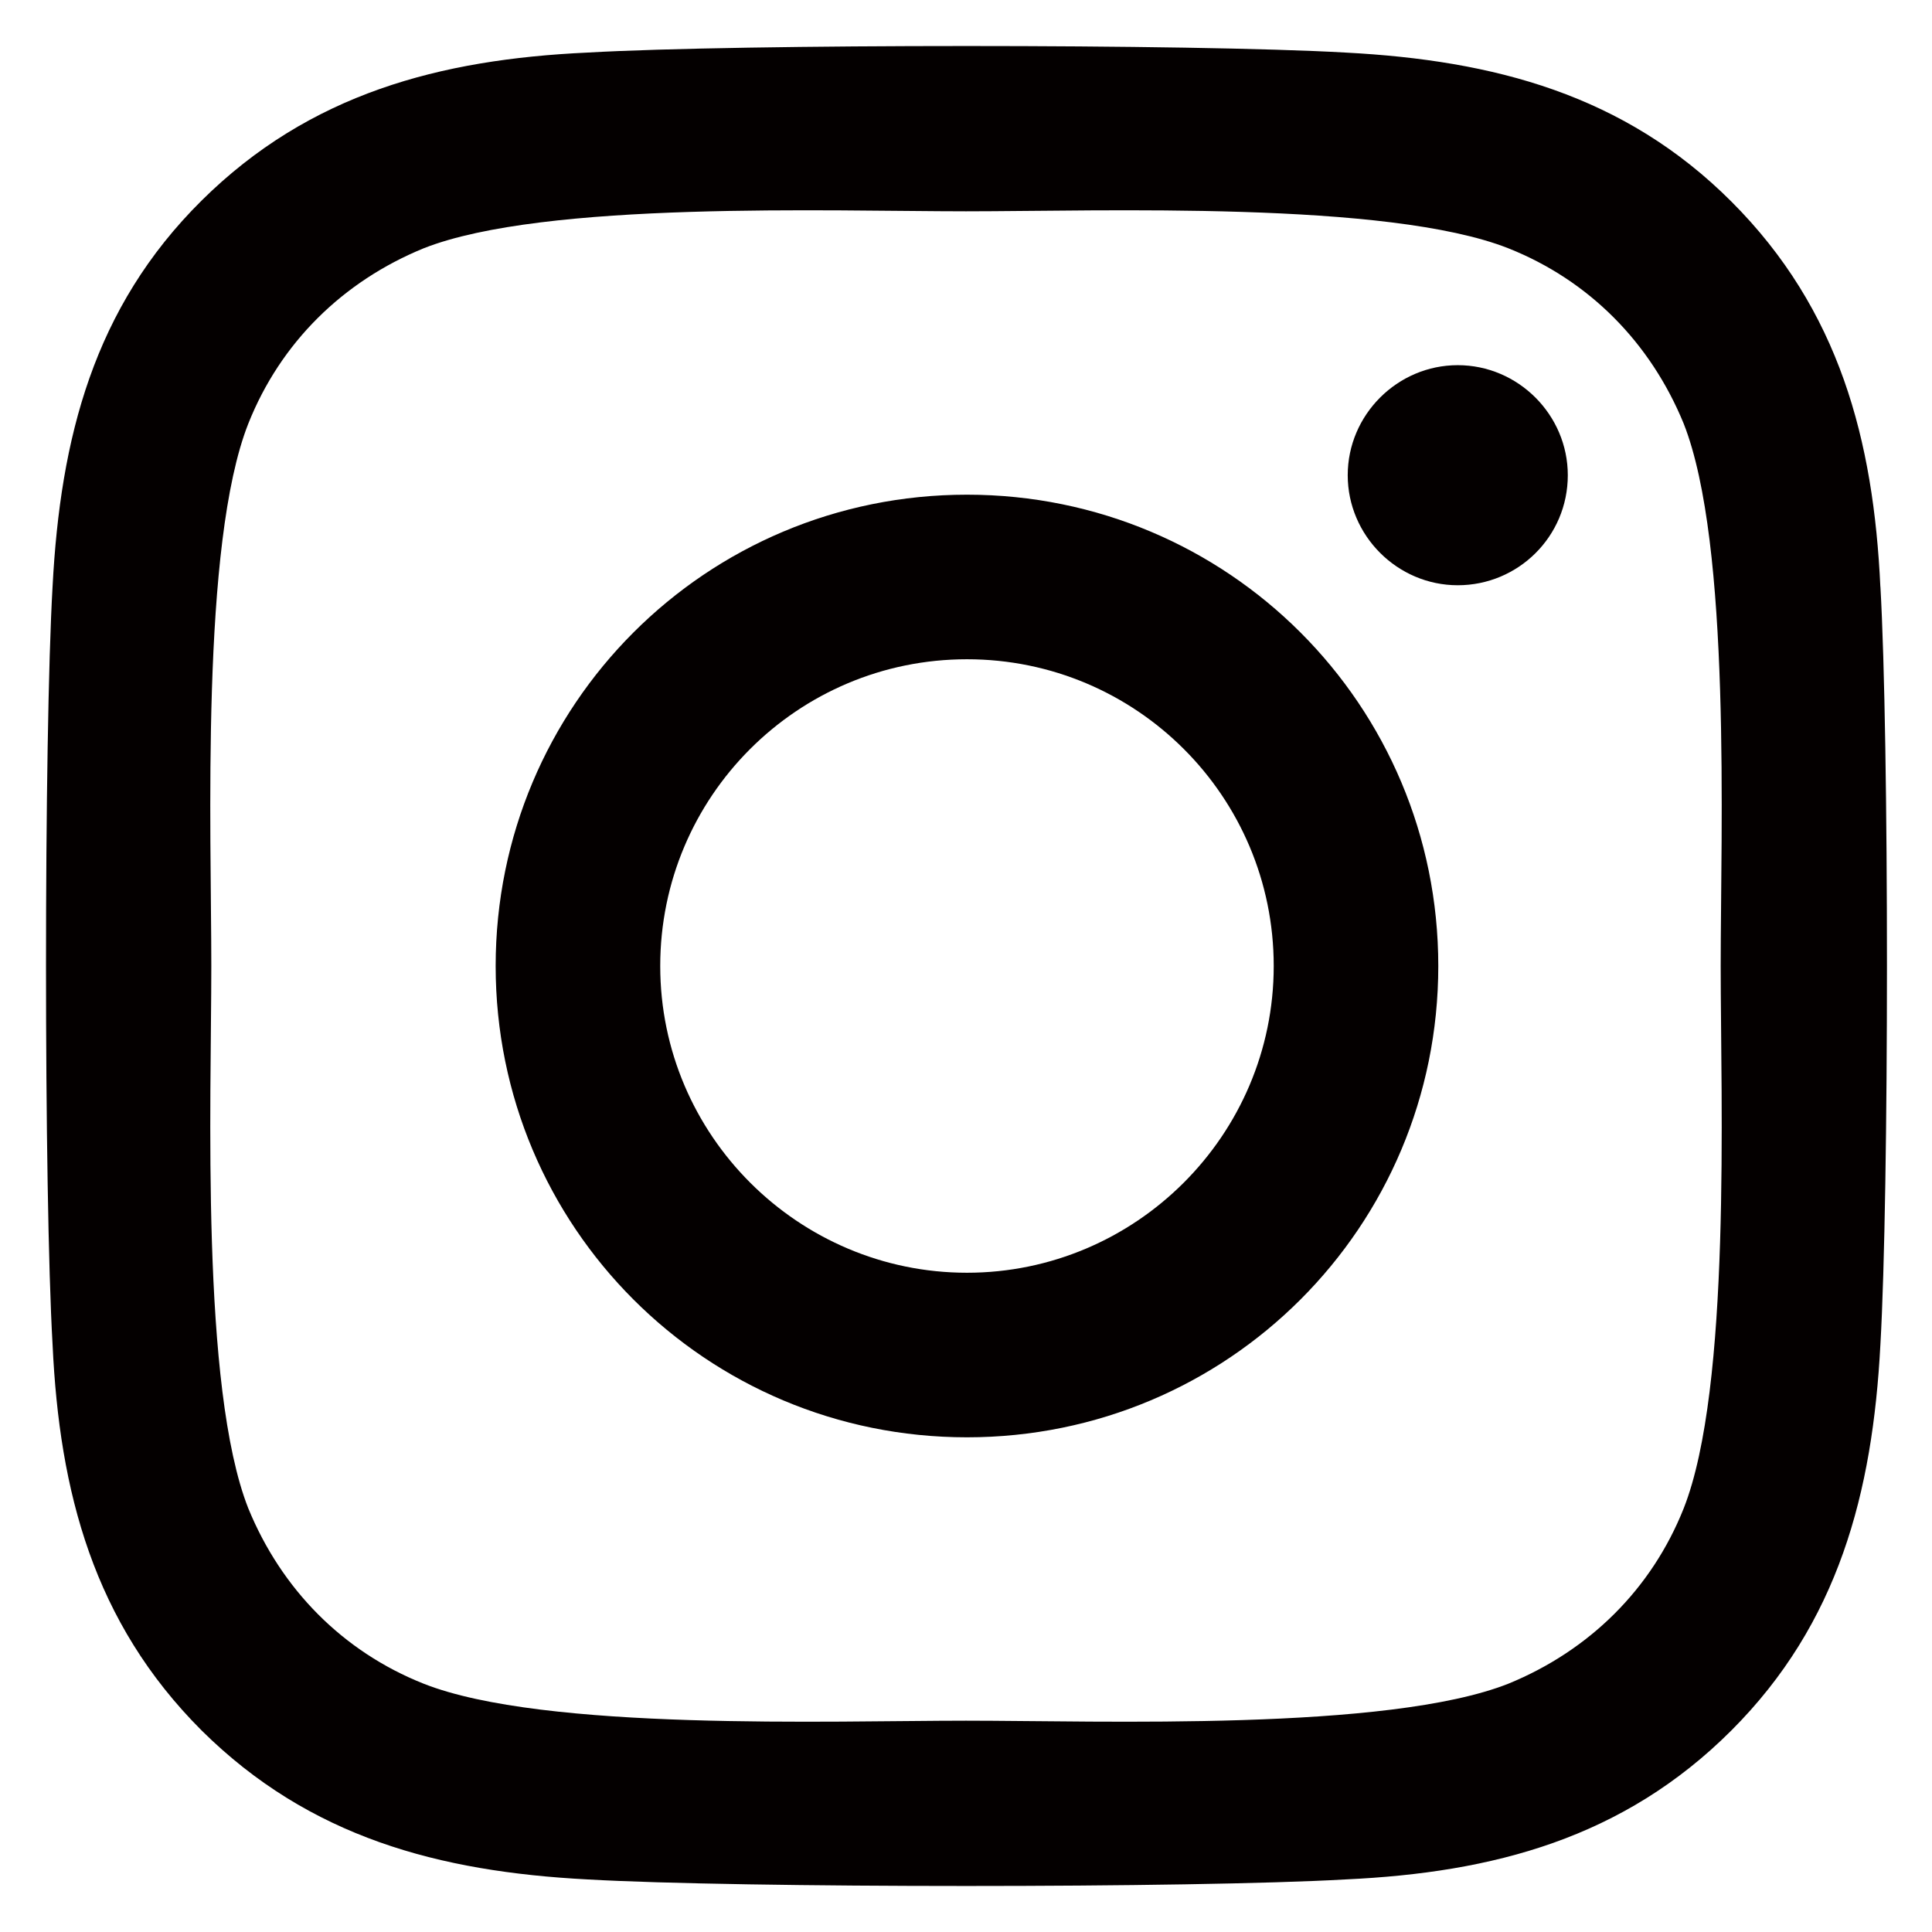
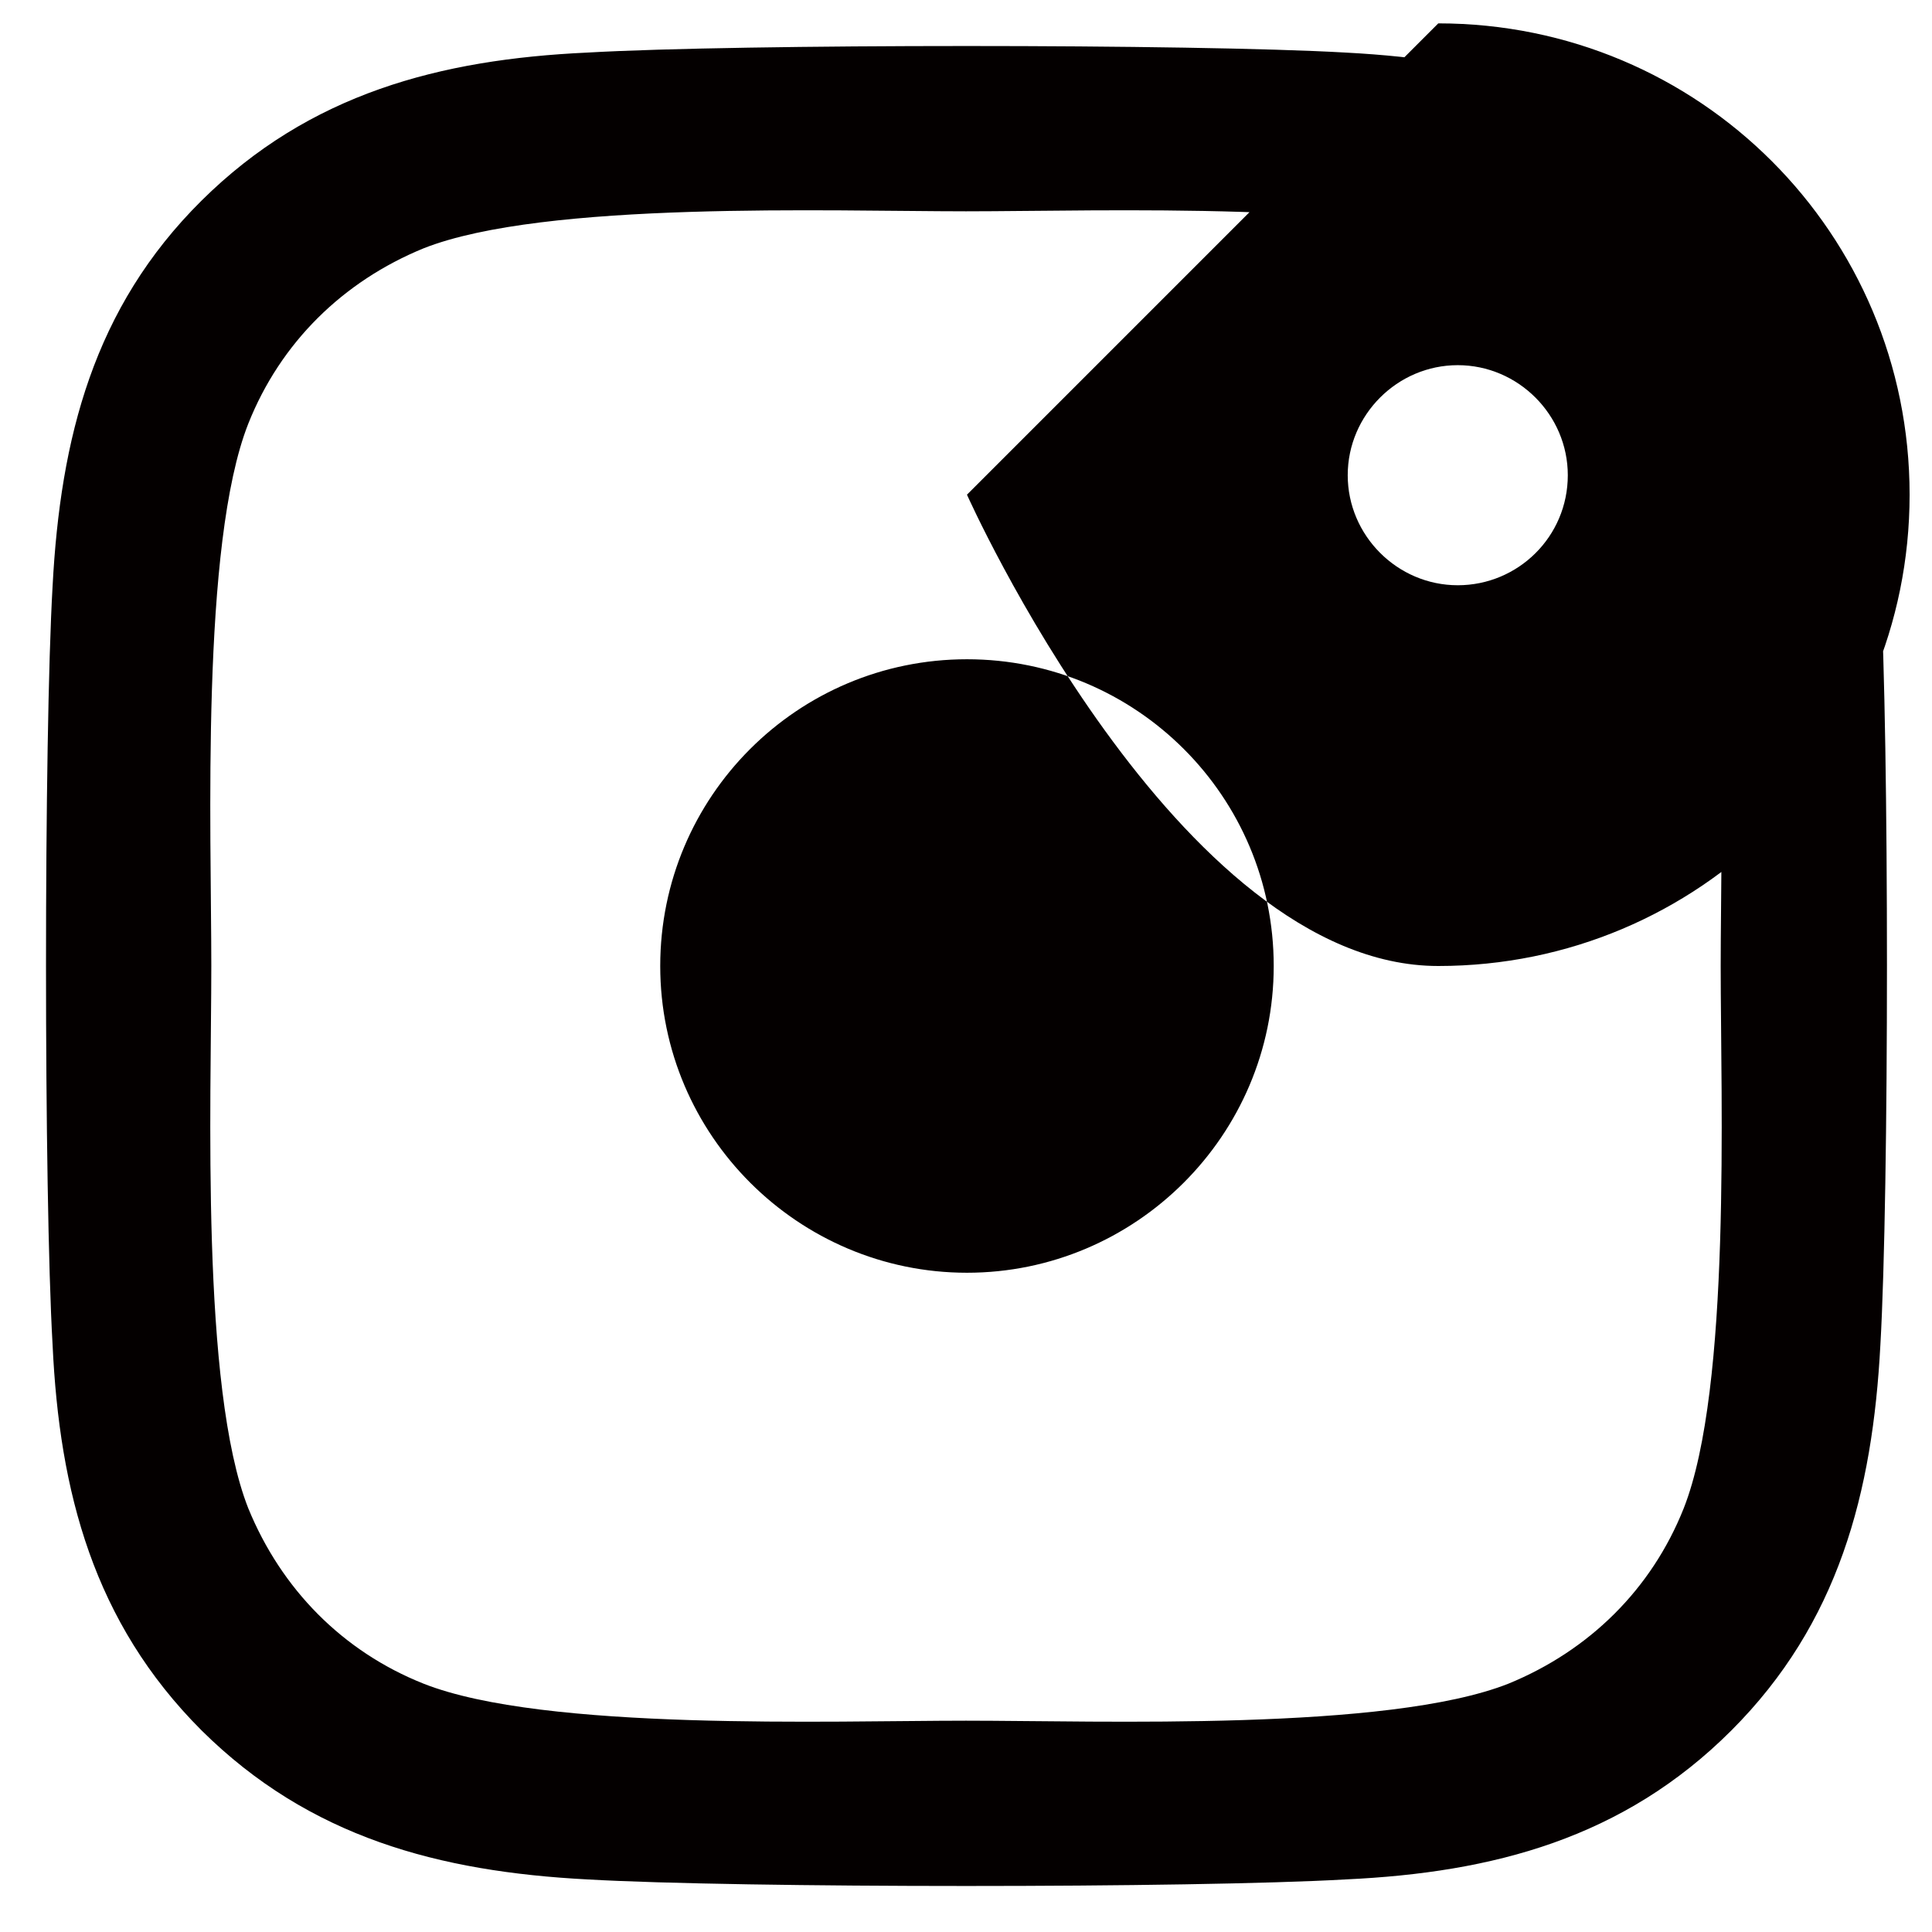
<svg xmlns="http://www.w3.org/2000/svg" id="_レイヤー_1" data-name="レイヤー_1" version="1.1" viewBox="0 0 19.84 19.84">
  <defs>
    <style>
      .st0 {
        fill: #040000;
      }
    </style>
  </defs>
-   <path class="st0" d="M9.93,5.08c-2.68,0-4.84,2.16-4.84,4.84s2.16,4.84,4.84,4.84,4.84-2.16,4.84-4.84-2.16-4.84-4.84-4.84ZM9.93,13.07c-1.73,0-3.15-1.41-3.15-3.15s1.41-3.15,3.15-3.15,3.15,1.41,3.15,3.15-1.42,3.15-3.15,3.15ZM16.1,4.88c0,.63-.51,1.13-1.13,1.13s-1.13-.51-1.13-1.13.51-1.13,1.13-1.13,1.13.51,1.13,1.13ZM19.31,6.03c-.07-1.51-.42-2.85-1.53-3.96-1.1-1.1-2.44-1.45-3.96-1.53-1.56-.09-6.23-.09-7.79,0-1.51.07-2.85.42-3.96,1.52-1.11,1.1-1.45,2.44-1.53,3.96-.09,1.56-.09,6.23,0,7.79.07,1.51.42,2.85,1.53,3.96,1.11,1.1,2.44,1.45,3.96,1.53,1.56.09,6.23.09,7.79,0,1.51-.07,2.85-.42,3.96-1.53,1.1-1.1,1.45-2.44,1.53-3.96.09-1.56.09-6.23,0-7.79ZM17.29,15.49c-.33.83-.97,1.46-1.8,1.8-1.24.49-4.19.38-5.57.38s-4.33.11-5.57-.38c-.83-.33-1.46-.97-1.8-1.8-.49-1.24-.38-4.19-.38-5.57s-.11-4.33.38-5.57c.33-.83.97-1.46,1.8-1.8,1.24-.49,4.19-.38,5.57-.38s4.33-.11,5.57.38c.83.33,1.46.97,1.8,1.8.49,1.24.38,4.19.38,5.57s.11,4.33-.38,5.57Z" />
+   <path class="st0" d="M9.93,5.08s2.16,4.84,4.84,4.84,4.84-2.16,4.84-4.84-2.16-4.84-4.84-4.84ZM9.93,13.07c-1.73,0-3.15-1.41-3.15-3.15s1.41-3.15,3.15-3.15,3.15,1.41,3.15,3.15-1.42,3.15-3.15,3.15ZM16.1,4.88c0,.63-.51,1.13-1.13,1.13s-1.13-.51-1.13-1.13.51-1.13,1.13-1.13,1.13.51,1.13,1.13ZM19.31,6.03c-.07-1.51-.42-2.85-1.53-3.96-1.1-1.1-2.44-1.45-3.96-1.53-1.56-.09-6.23-.09-7.79,0-1.51.07-2.85.42-3.96,1.52-1.11,1.1-1.45,2.44-1.53,3.96-.09,1.56-.09,6.23,0,7.79.07,1.51.42,2.85,1.53,3.96,1.11,1.1,2.44,1.45,3.96,1.53,1.56.09,6.23.09,7.79,0,1.51-.07,2.85-.42,3.96-1.53,1.1-1.1,1.45-2.44,1.53-3.96.09-1.56.09-6.23,0-7.79ZM17.29,15.49c-.33.83-.97,1.46-1.8,1.8-1.24.49-4.19.38-5.57.38s-4.33.11-5.57-.38c-.83-.33-1.46-.97-1.8-1.8-.49-1.24-.38-4.19-.38-5.57s-.11-4.33.38-5.57c.33-.83.97-1.46,1.8-1.8,1.24-.49,4.19-.38,5.57-.38s4.33-.11,5.57.38c.83.33,1.46.97,1.8,1.8.49,1.24.38,4.19.38,5.57s.11,4.33-.38,5.57Z" />
</svg>